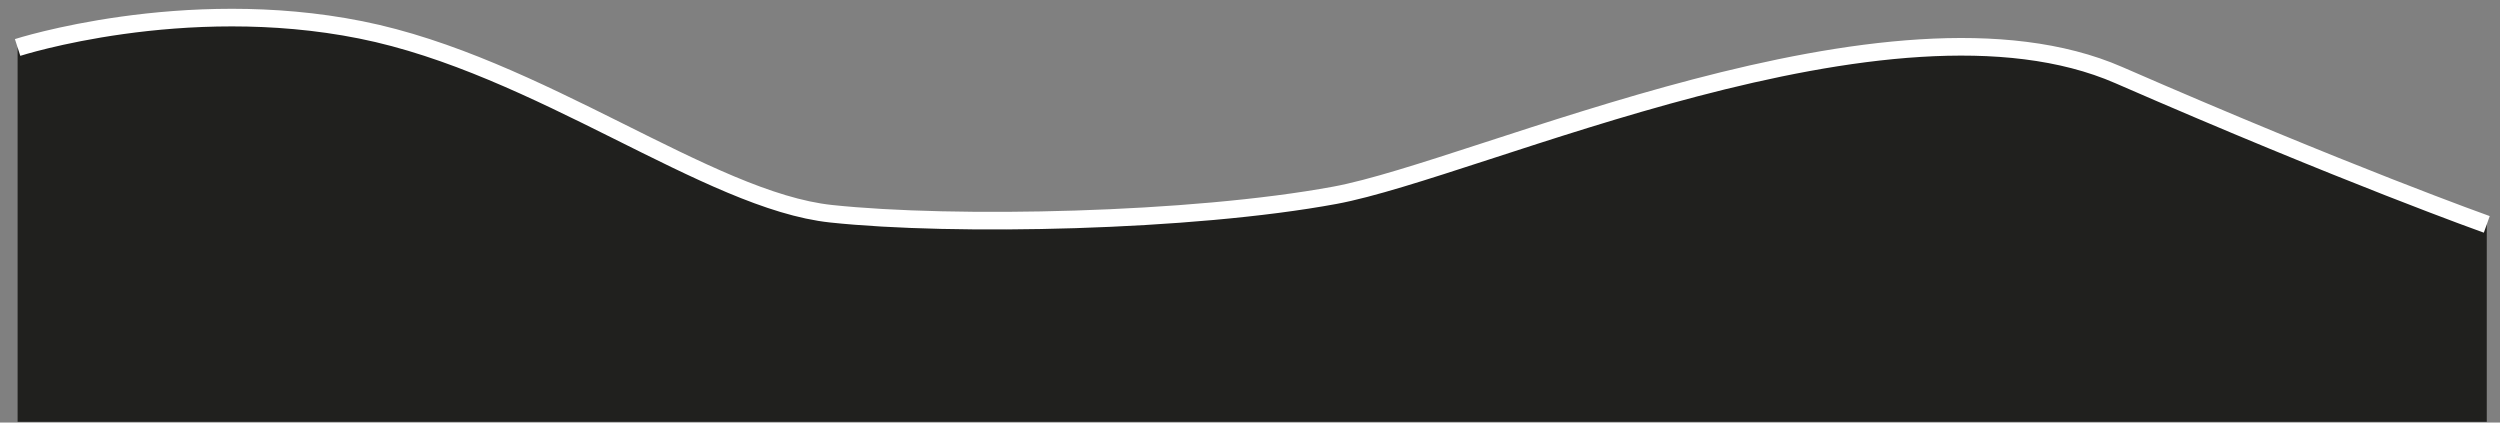
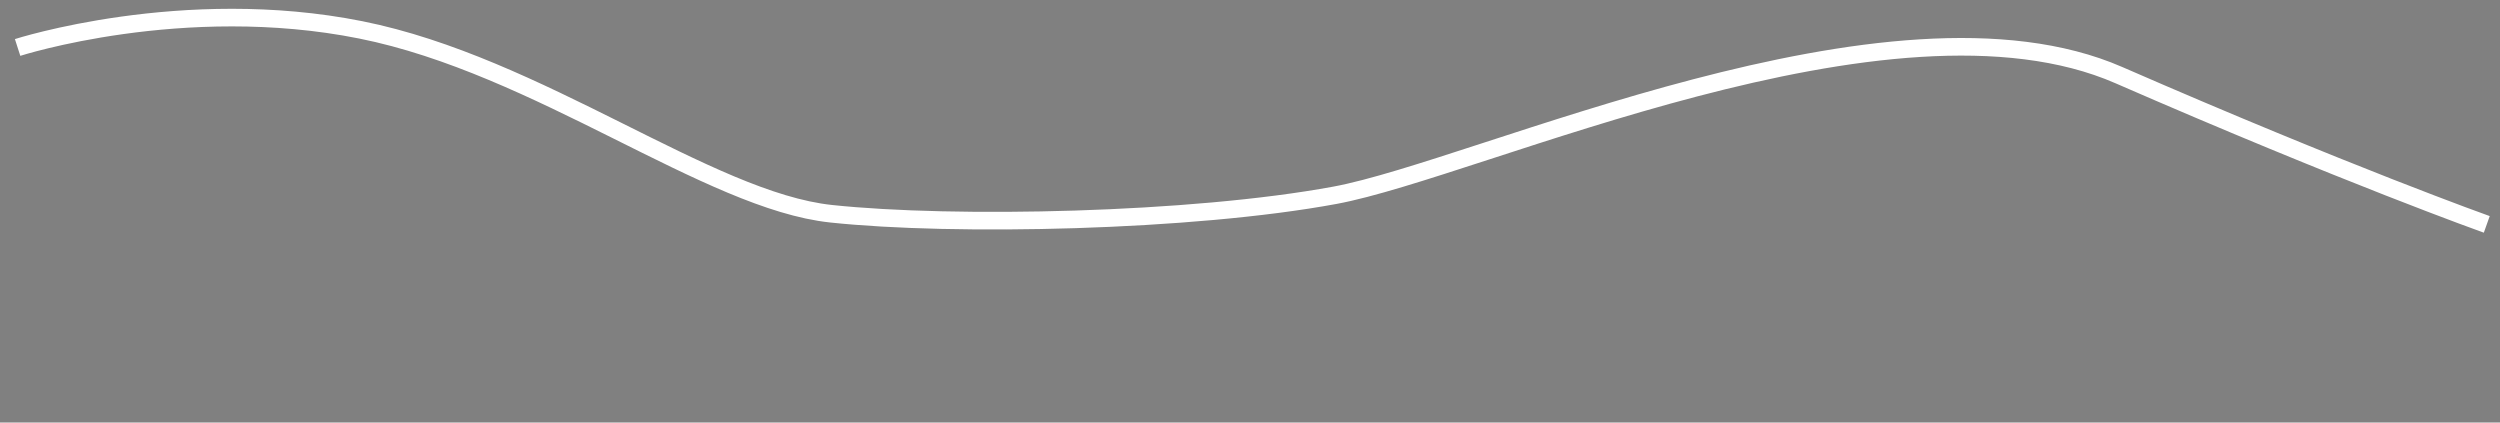
<svg xmlns="http://www.w3.org/2000/svg" width="142" height="24" viewBox="0 0 142 24" fill="none">
  <rect x="0" y="0" width="142" height="24" fill="#808080" stroke="none" />
-   <path d="M1 2.696V23.959H141.249V12.745C141.249 12.745 133.318 9.923 120.348 4.266C107.377 -1.391 83.979 9.583 75.827 11.091C67.676 12.6 54.185 12.882 47.211 12.141C40.235 11.402 30.594 3.716 20.489 1.696C10.384 -0.325 1 2.696 1 2.696Z" fill="#20201E" />
  <path d="M1 2.696C1 2.696 10.384 -0.325 20.489 1.696C30.594 3.716 40.235 11.402 47.211 12.141C54.185 12.882 67.676 12.6 75.827 11.091C83.979 9.583 107.377 -1.391 120.348 4.266C133.318 9.923 141.249 12.745 141.249 12.745" stroke="white" />
</svg>